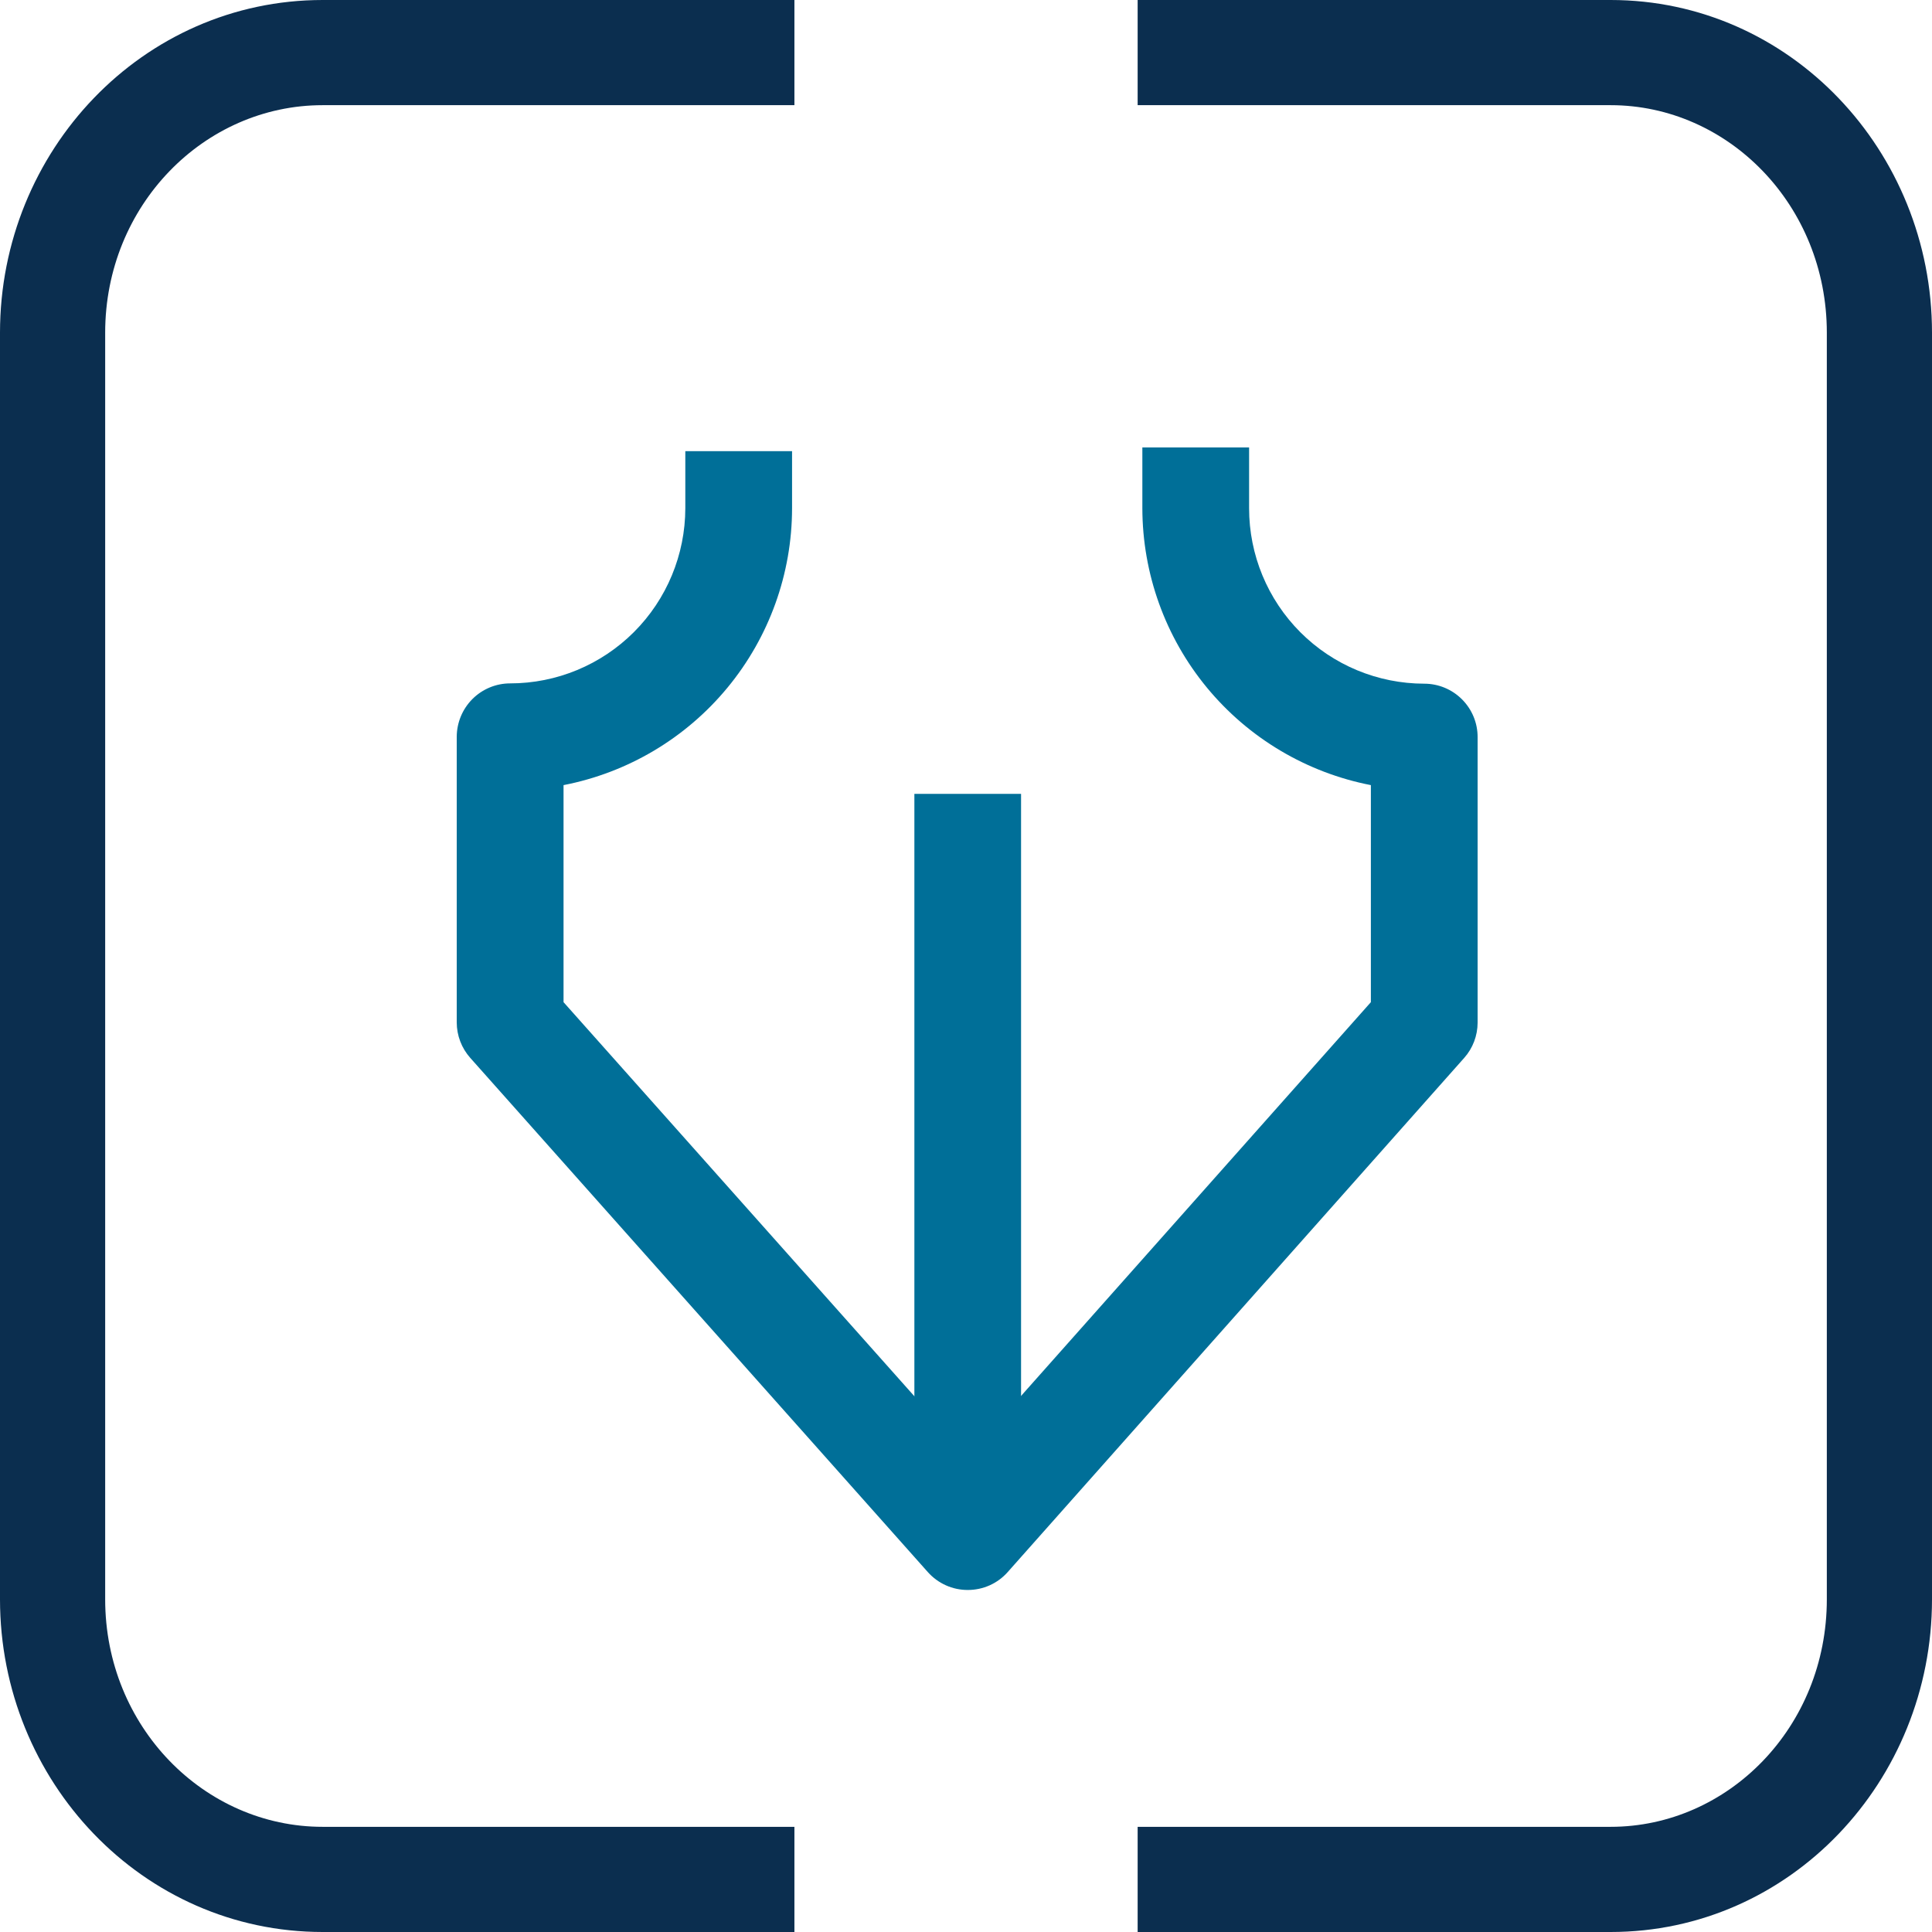
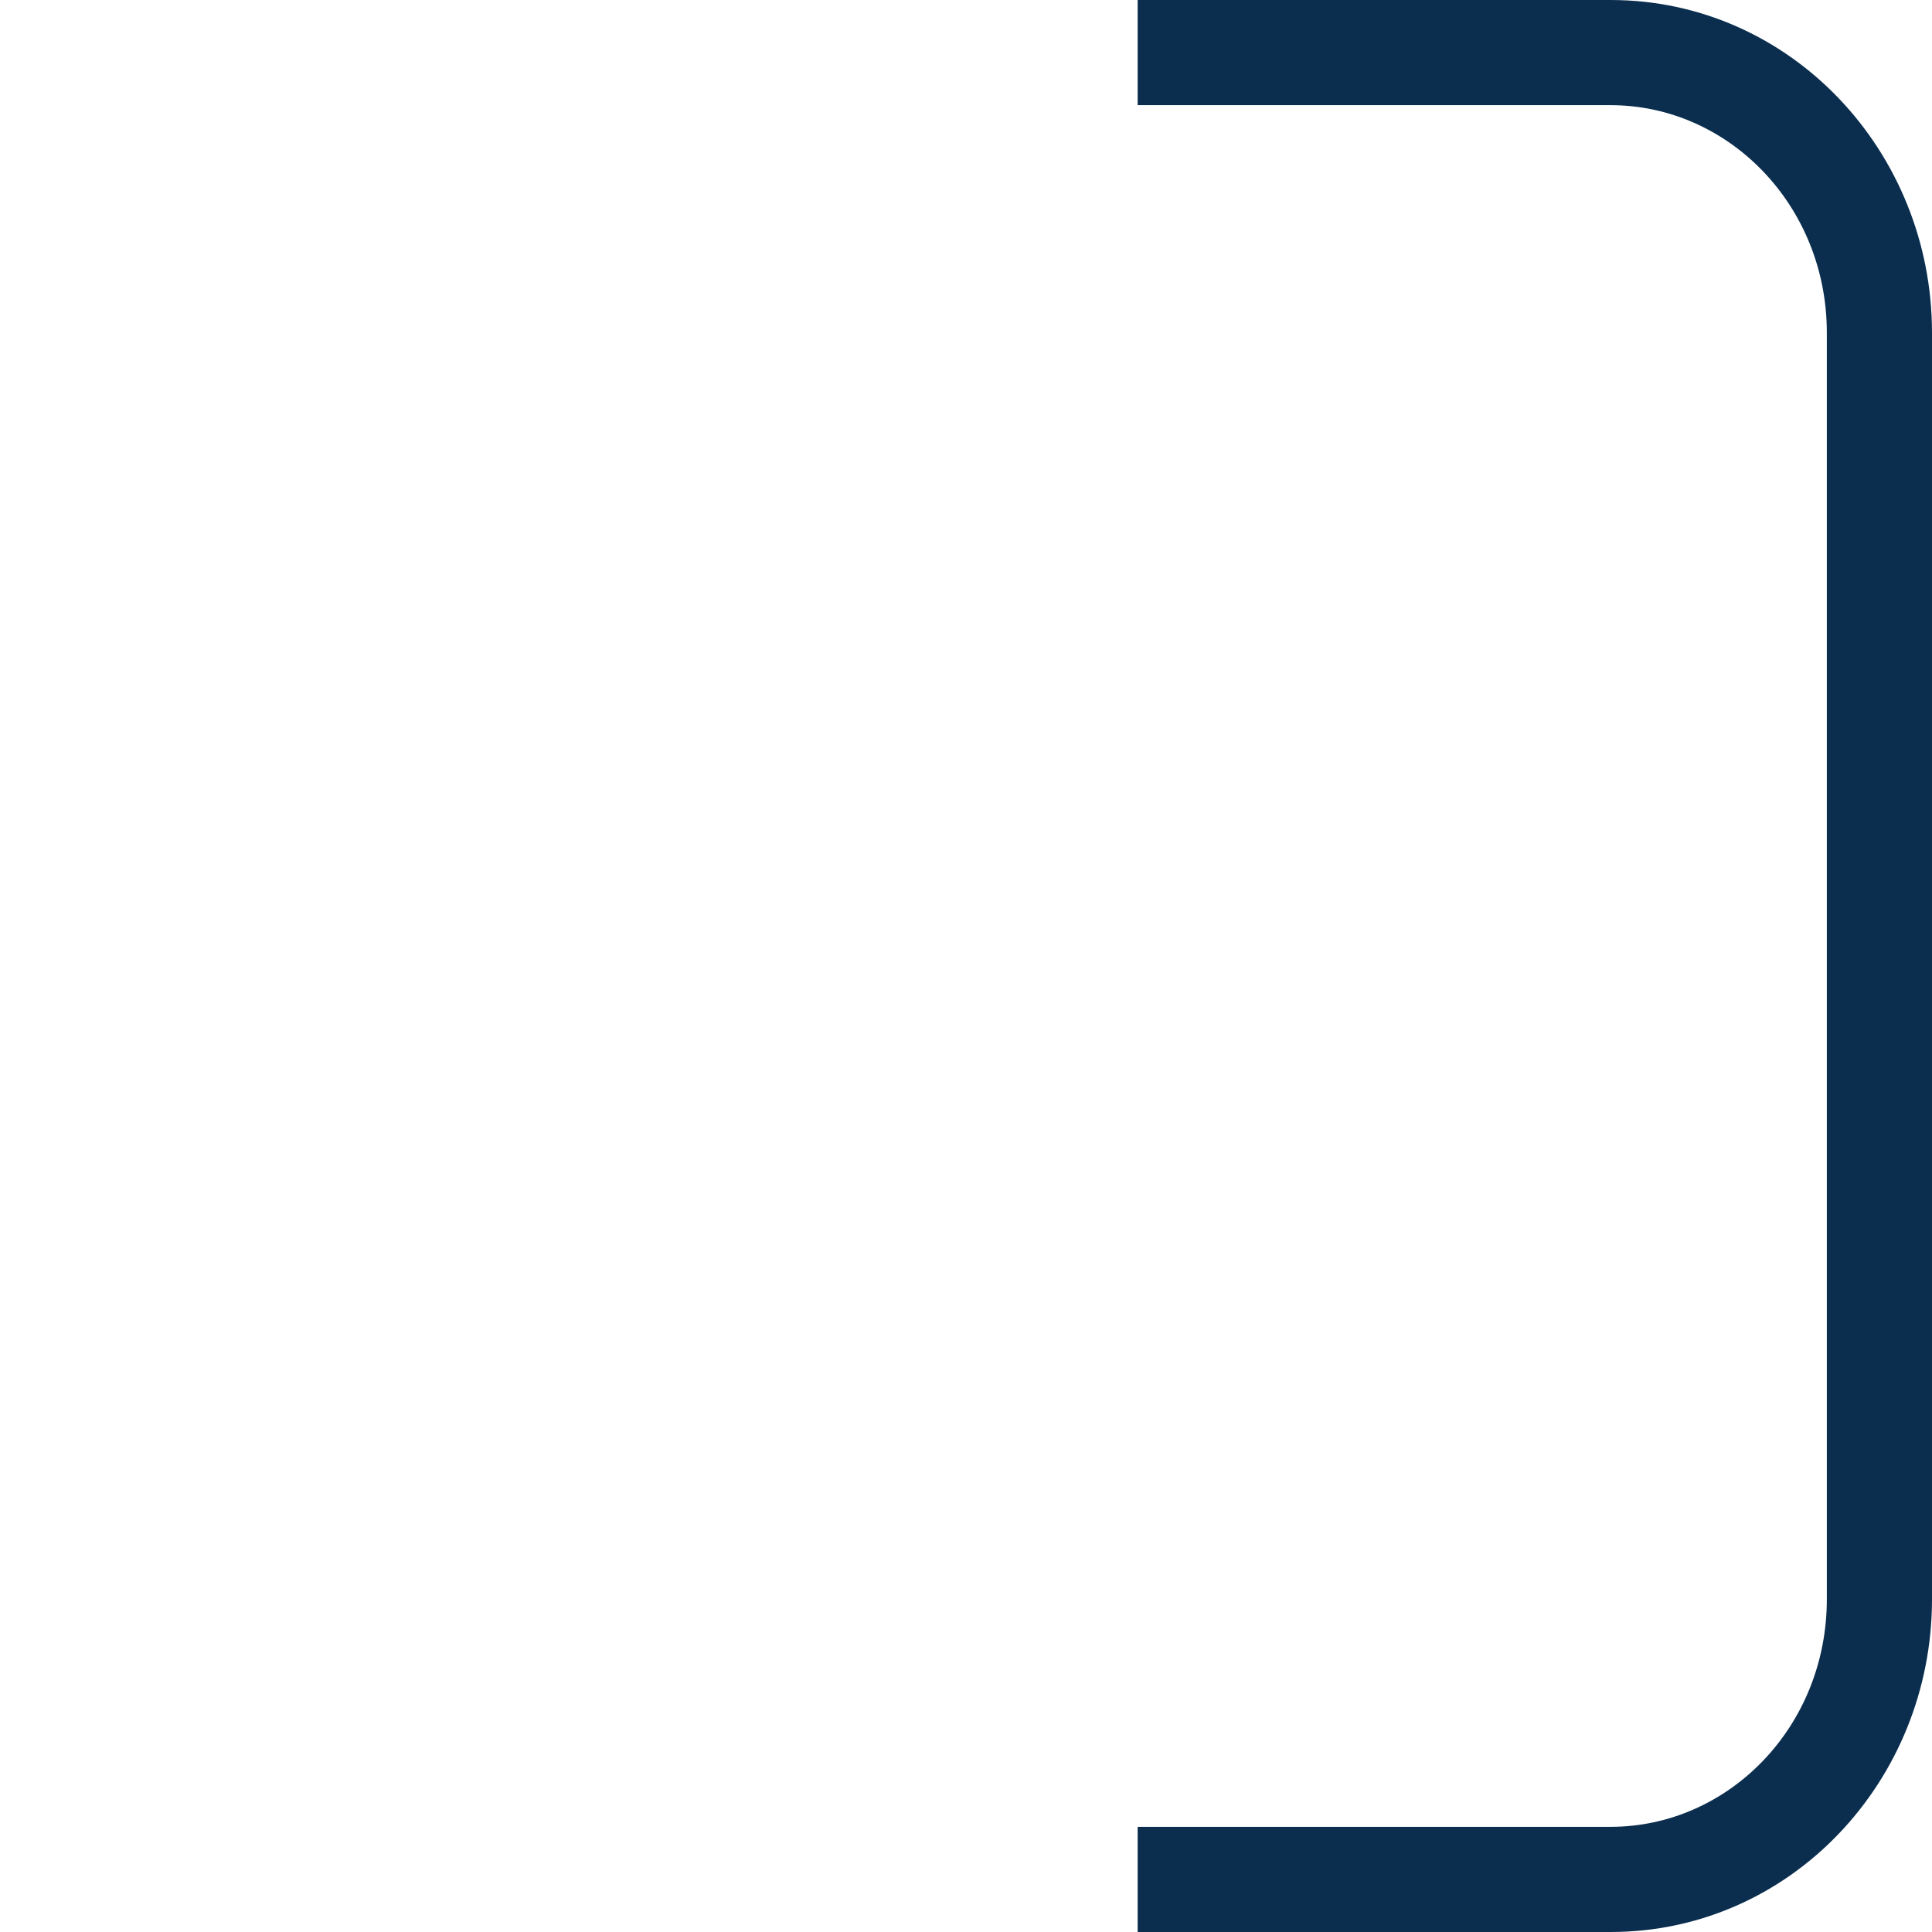
<svg xmlns="http://www.w3.org/2000/svg" width="32" height="32" viewBox="0 0 32 32" fill="none">
-   <path fill-rule="evenodd" clip-rule="evenodd" d="M5.344 1.742C3.384 1.742 1.742 3.399 1.742 5.511V26.489C1.742 28.601 3.384 30.258 5.344 30.258H13.158V32H5.344C2.362 32 0 29.503 0 26.489V5.511C0 2.497 2.363 0 5.344 0H13.158V1.742H5.344Z" fill="#0B2E4F" />
  <path fill-rule="evenodd" clip-rule="evenodd" d="M26.677 1.742H18.843V0H26.677C29.651 0 32 2.501 32 5.511V26.489C32 29.504 29.65 32 26.677 32H18.843V30.258H26.677C28.622 30.258 30.258 28.609 30.258 26.489V5.511C30.258 3.395 28.622 1.742 26.677 1.742Z" fill="#0B2E4F" />
-   <path d="M16.029 26.335C15.904 26.335 15.78 26.309 15.667 26.258C15.553 26.207 15.451 26.132 15.368 26.039L7.789 17.522C7.645 17.36 7.565 17.151 7.565 16.934V12.203C7.566 11.969 7.659 11.744 7.825 11.578C7.99 11.413 8.215 11.319 8.449 11.319C9.219 11.319 9.956 11.013 10.5 10.469C11.044 9.925 11.35 9.187 11.351 8.418V7.473H13.119V8.419C13.118 9.504 12.739 10.554 12.049 11.39C11.358 12.227 10.399 12.797 9.334 13.004V16.599L16.027 24.117L22.706 16.599V13.004C21.642 12.797 20.682 12.227 19.991 11.39C19.301 10.554 18.923 9.504 18.921 8.419V7.411H20.689V8.419C20.689 9.189 20.994 9.927 21.538 10.472C22.082 11.017 22.82 11.323 23.59 11.324C23.825 11.324 24.049 11.417 24.215 11.583C24.381 11.749 24.474 11.973 24.474 12.208V16.939C24.473 17.154 24.395 17.361 24.252 17.522L16.691 26.038C16.608 26.132 16.506 26.207 16.392 26.258C16.278 26.309 16.154 26.335 16.029 26.335H16.029Z" fill="#006F98" />
-   <path d="M16.912 13.149H15.145V25.133H16.912V13.149Z" fill="#006F98" />
</svg>